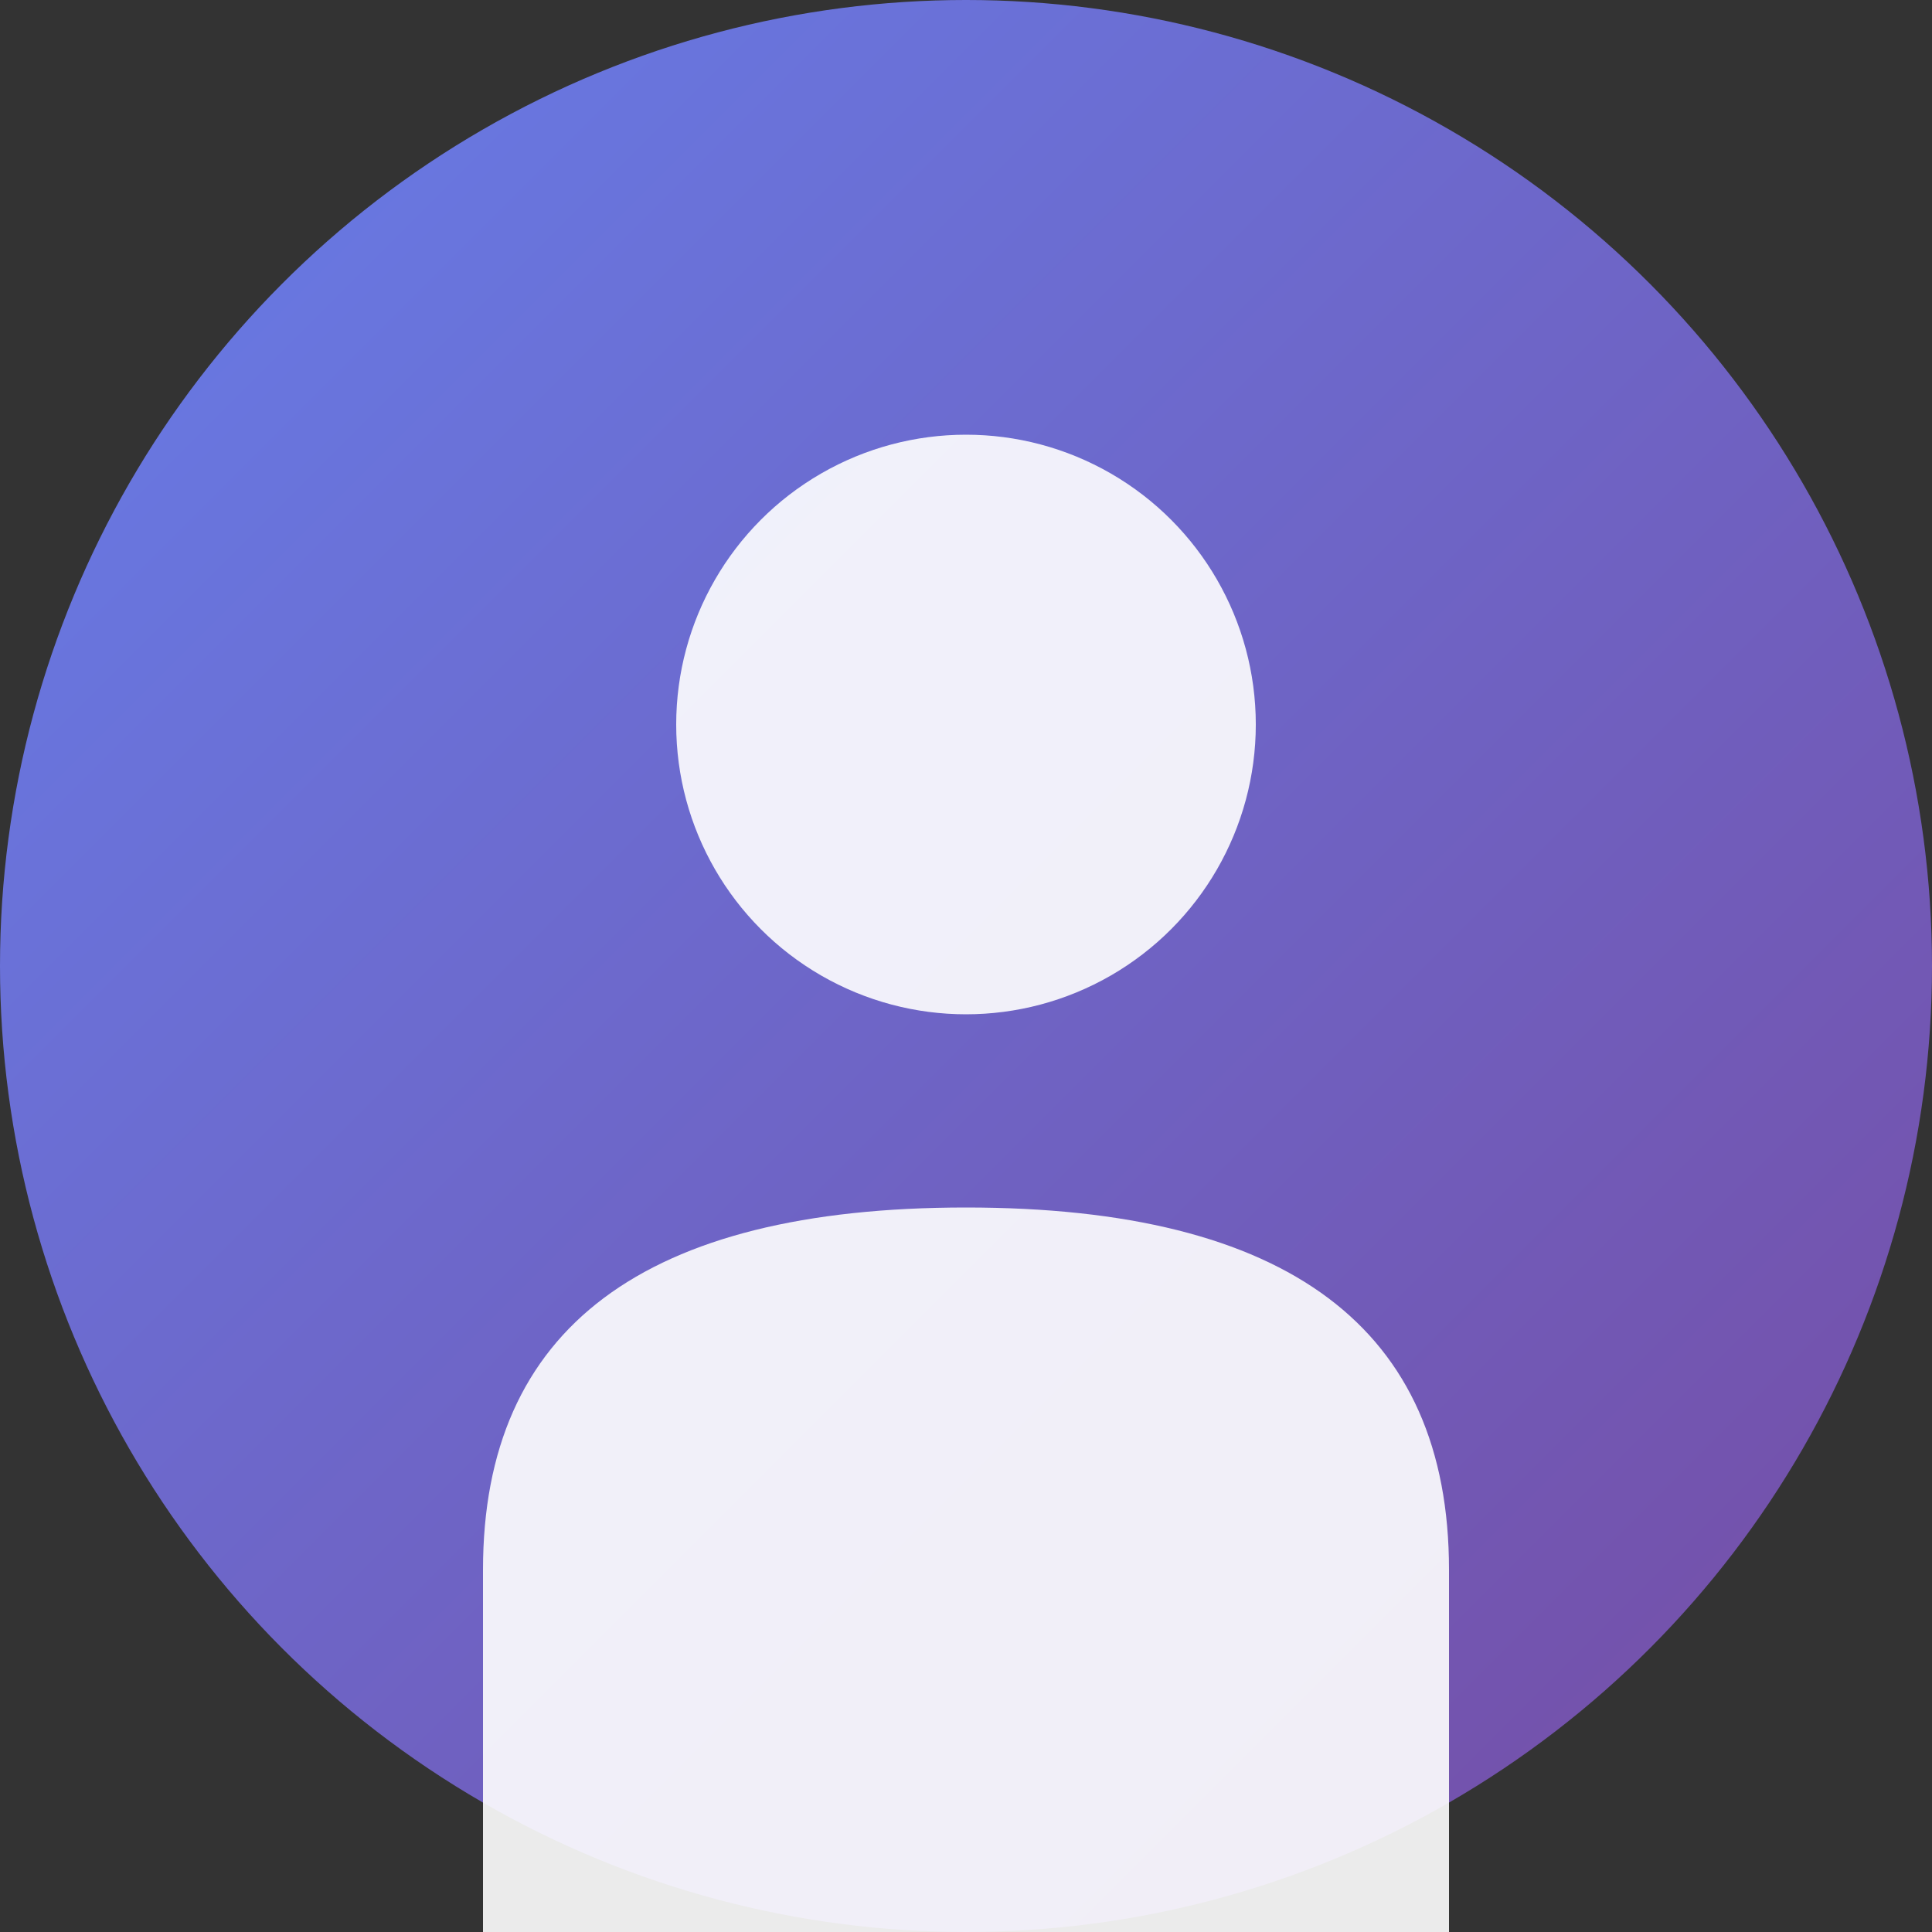
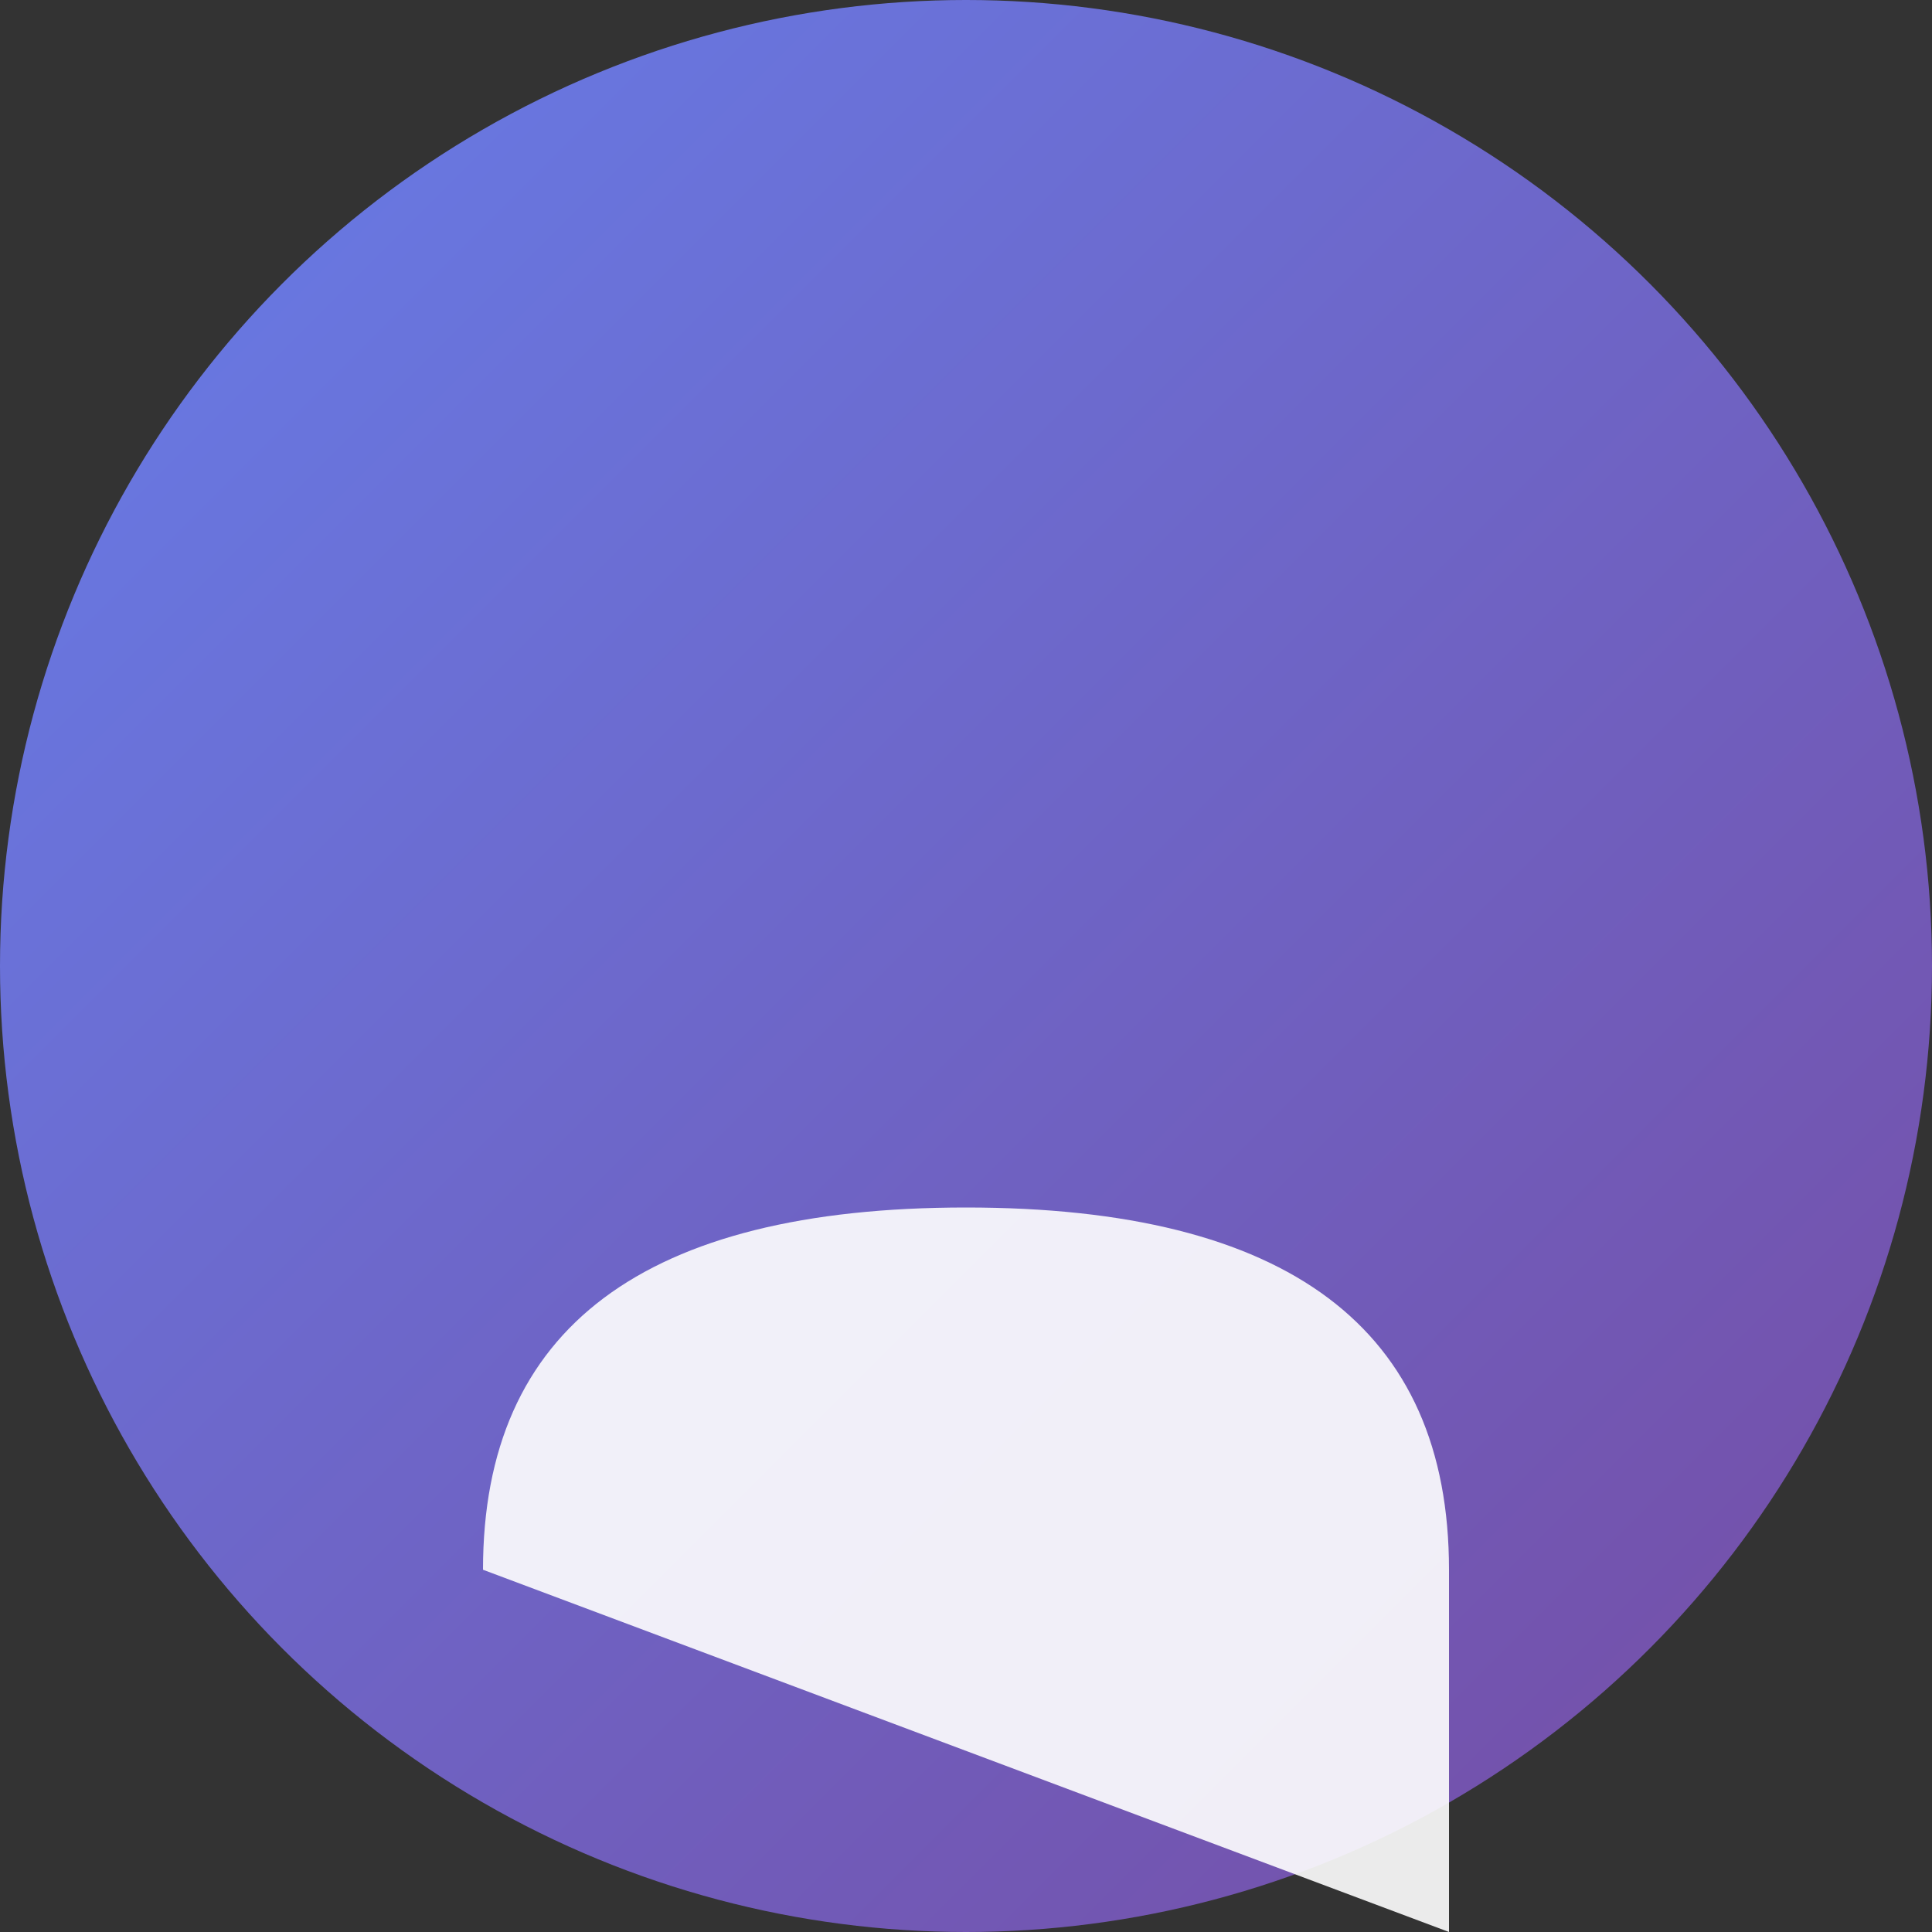
<svg xmlns="http://www.w3.org/2000/svg" width="80" height="80" viewBox="0 0 80 80">
  <rect x="0" y="0" width="80" height="80" fill="#333333" stroke="none" />
  <defs>
    <linearGradient id="bg" x1="0%" y1="0%" x2="100%" y2="100%">
      <stop offset="0%" style="stop-color:#667eea;stop-opacity:1" />
      <stop offset="100%" style="stop-color:#764ba2;stop-opacity:1" />
    </linearGradient>
  </defs>
  <circle cx="40" cy="40" r="40" fill="url(#bg)" />
-   <circle cx="40" cy="30" r="12" fill="white" opacity="0.9" />
-   <path d="M20 65 Q20 50 40 50 Q60 50 60 65 L60 80 L20 80 Z" fill="white" opacity="0.9" />
+   <path d="M20 65 Q20 50 40 50 Q60 50 60 65 L60 80 Z" fill="white" opacity="0.9" />
</svg>